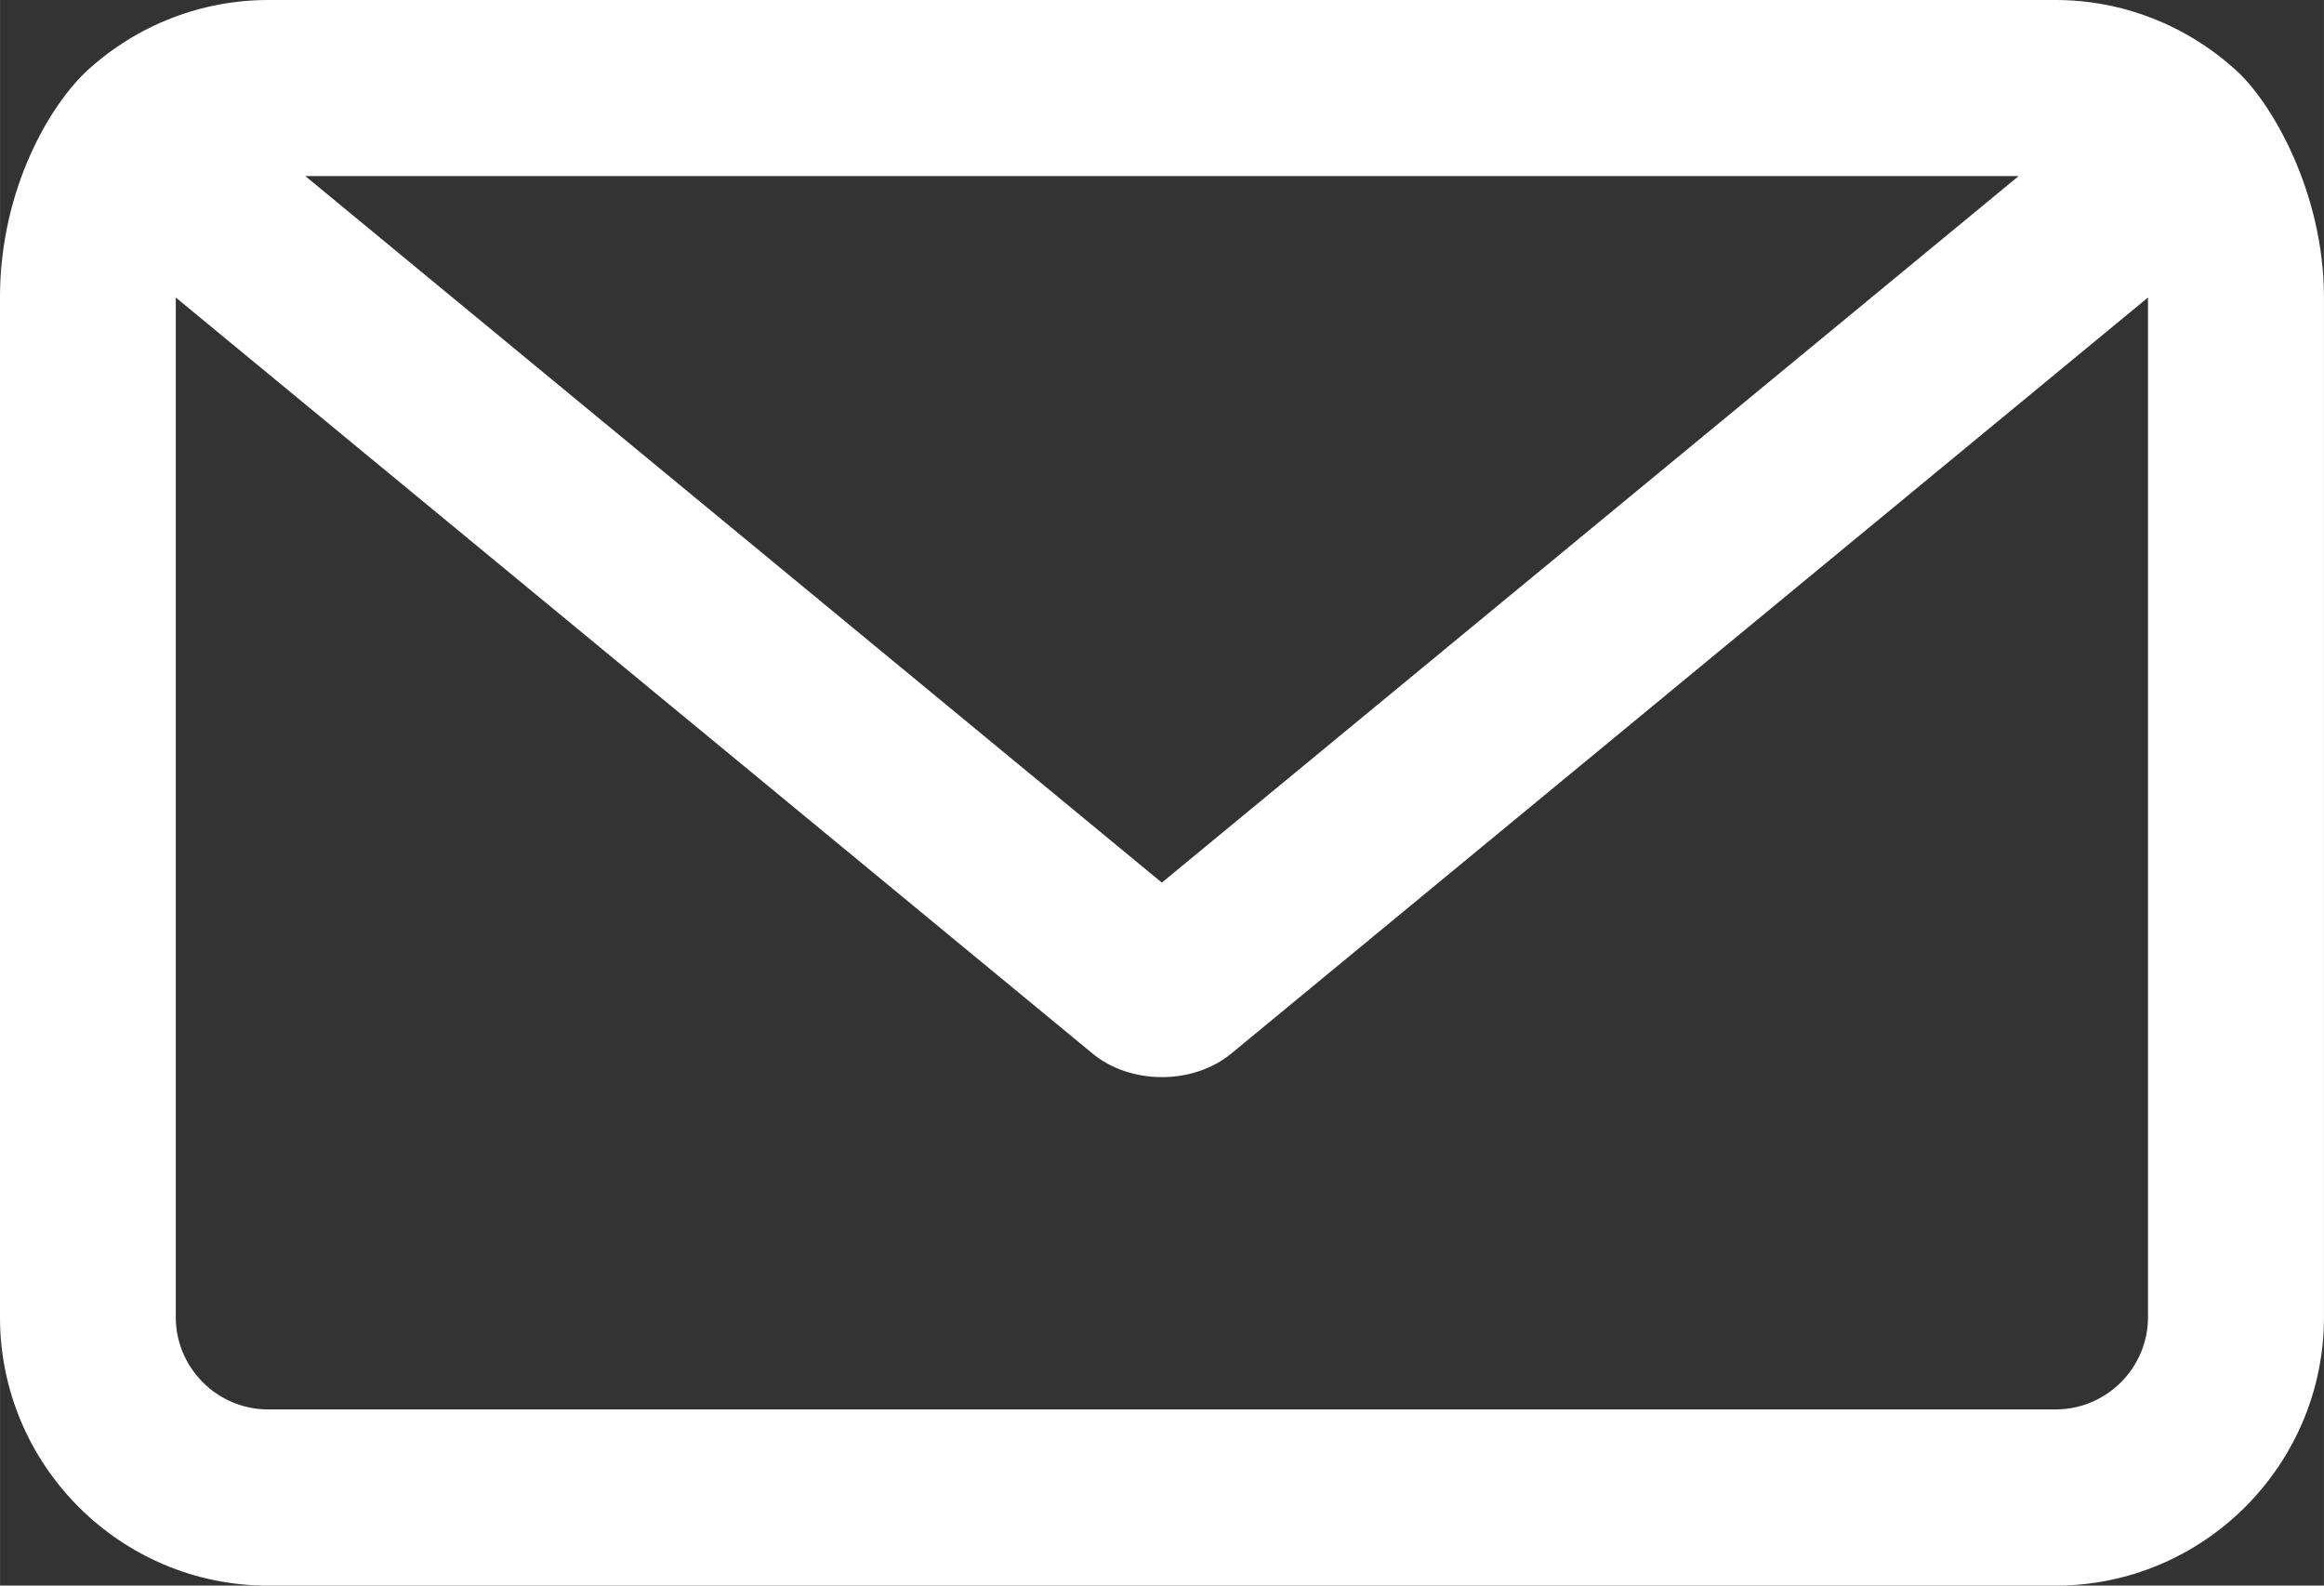
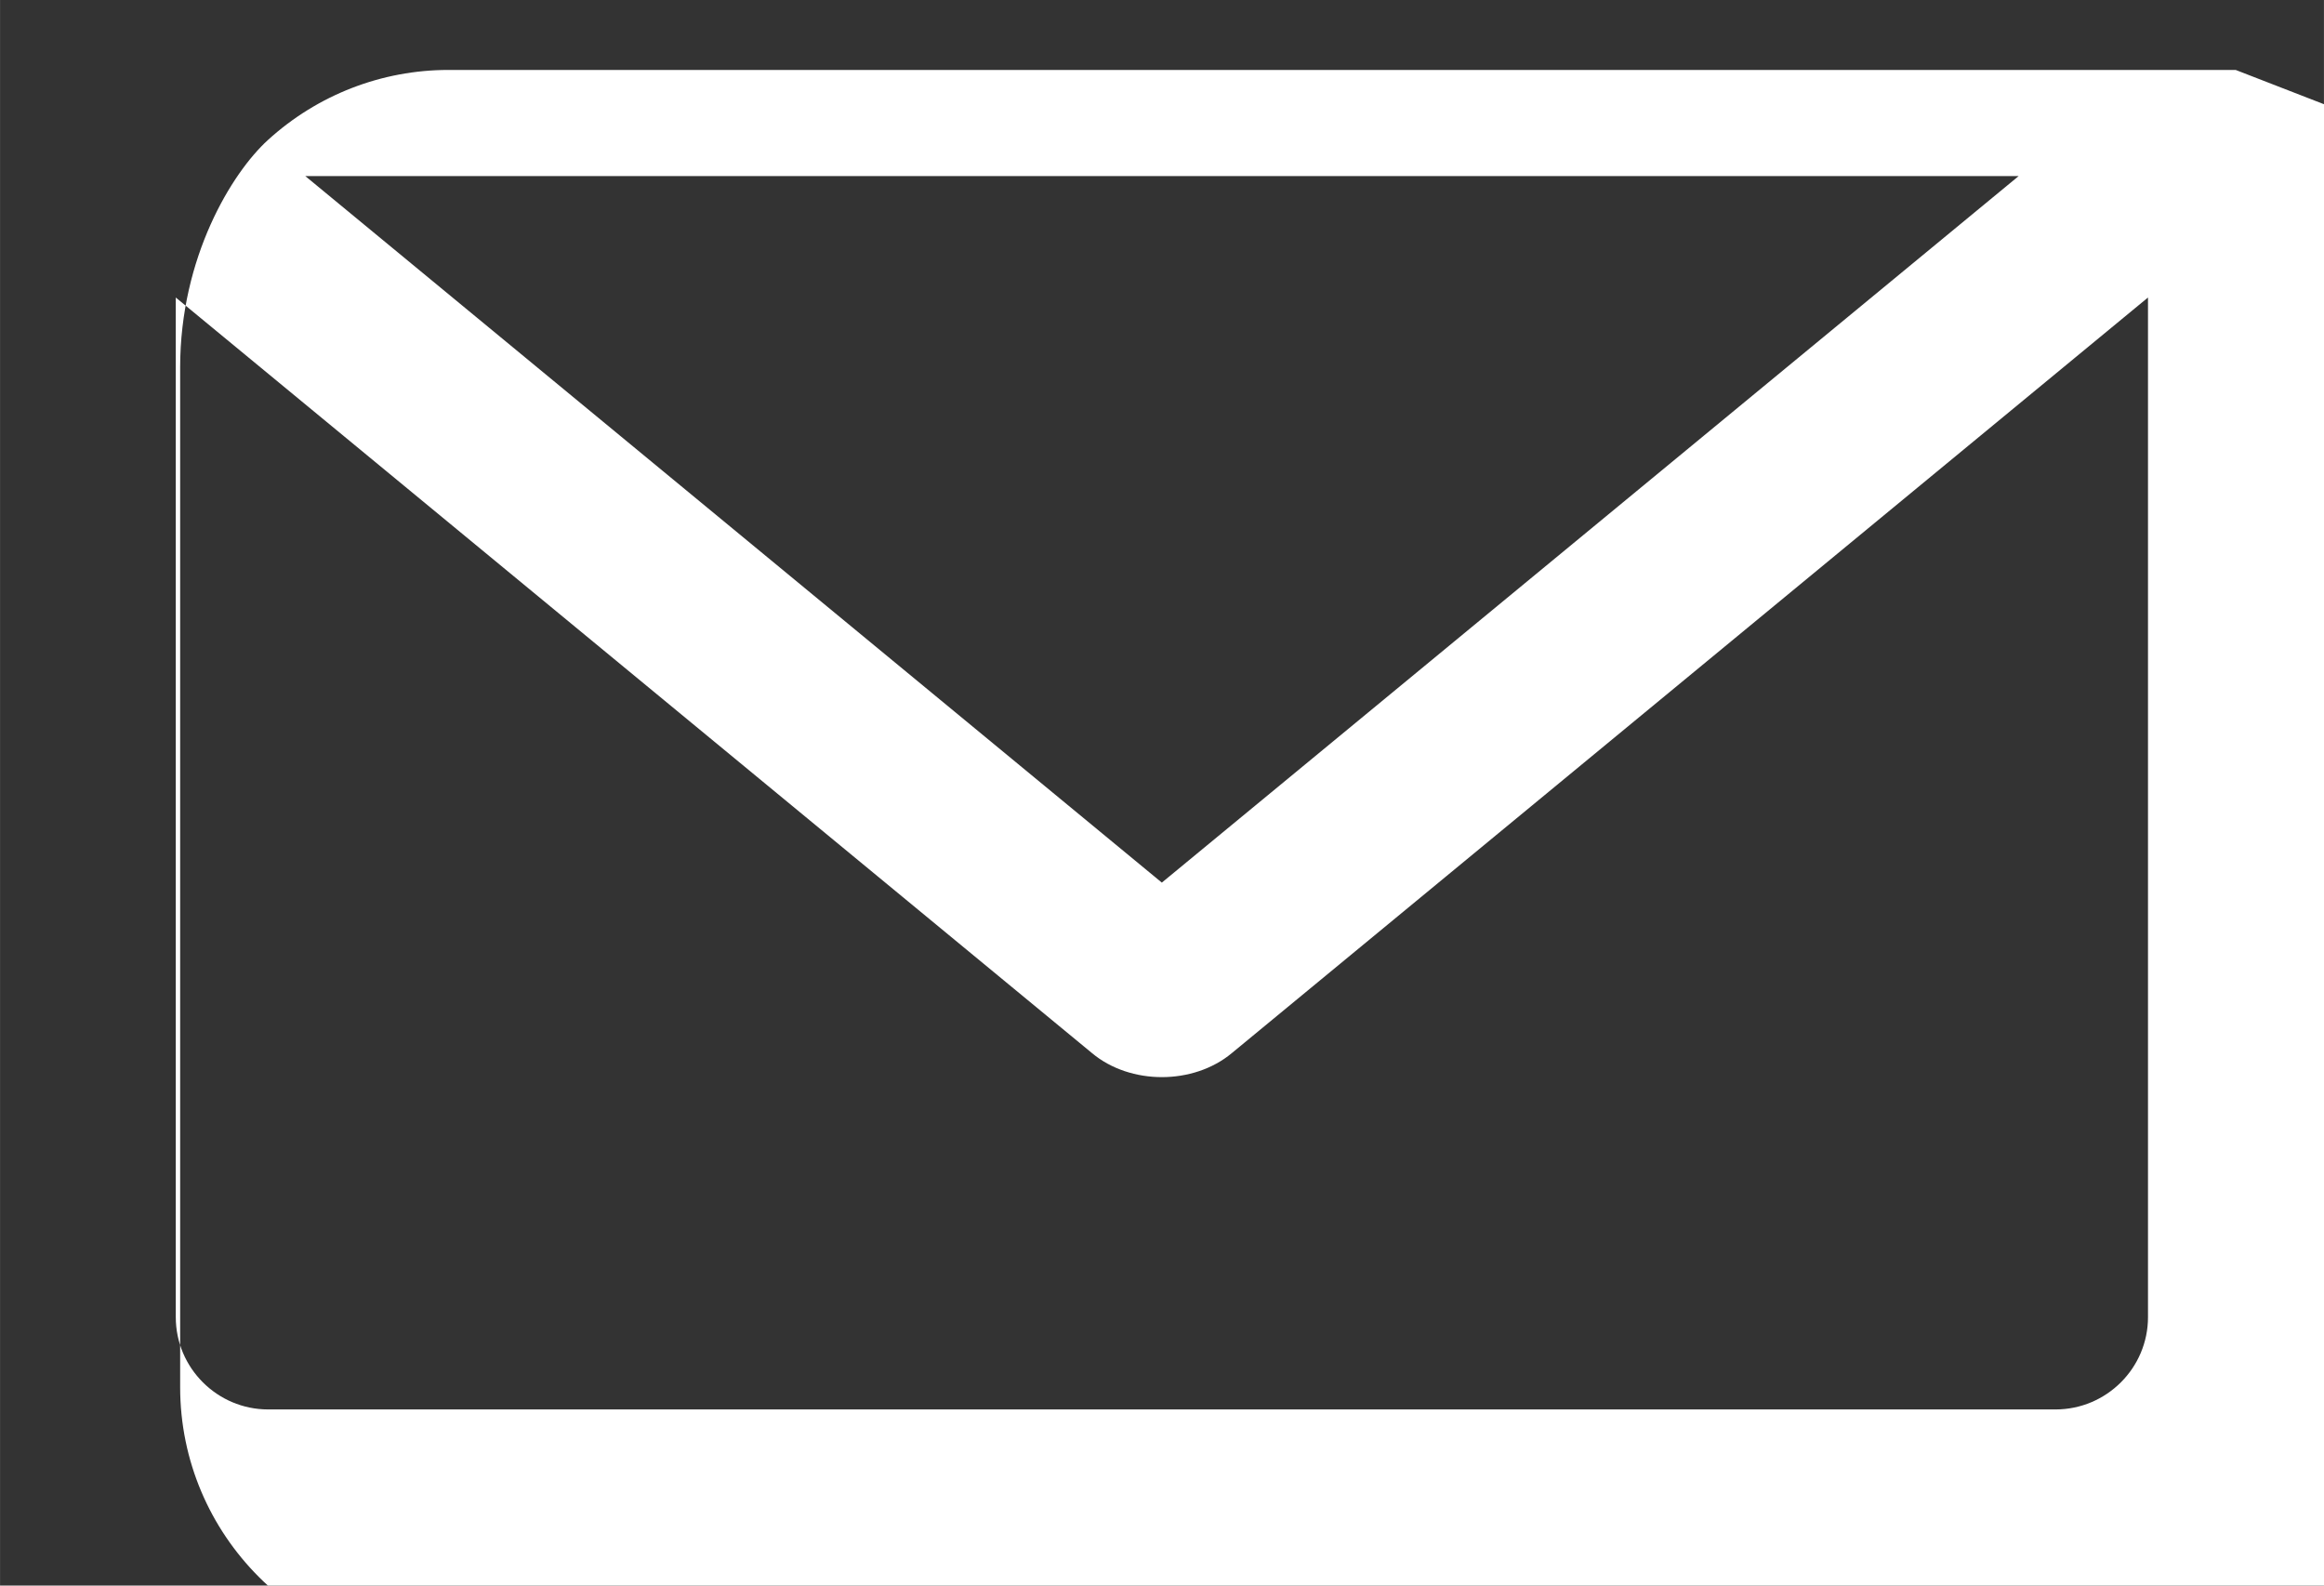
<svg xmlns="http://www.w3.org/2000/svg" xmlns:ns1="http://www.inkscape.org/namespaces/inkscape" xmlns:ns2="http://sodipodi.sourceforge.net/DTD/sodipodi-0.dtd" width="11.722mm" height="7.997mm" viewBox="0 0 41.535 28.337" id="svg5091" version="1.1" ns1:version="0.91 r13725" ns2:docname="contact_icon.svg">
  <rect x="0" y="0" width="41.535" height="28.337" fill="#333333" stroke="none" />
  <defs id="defs5093" />
  <ns2:namedview id="base" pagecolor="#ffffff" bordercolor="#666666" borderopacity="1.0" ns1:pageopacity="0.0" ns1:pageshadow="2" ns1:zoom="31.865902" ns1:cx="20.7675" ns1:cy="14.16875" ns1:document-units="px" ns1:current-layer="layer1" showgrid="false" fit-margin-top="0" fit-margin-left="0" fit-margin-right="0" fit-margin-bottom="0" ns1:window-width="1873" ns1:window-height="1056" ns1:window-x="47" ns1:window-y="24" ns1:window-maximized="1" />
  <g ns1:label="Layer 1" ns1:groupmode="layer" id="layer1" transform="translate(-356.375,-478.193)">
-     <path ns1:connector-curvature="0" id="path5989" style="fill:#ffffff;fill-opacity:1;fill-rule:nonzero;stroke:none" d="m 394.765,501.733 c 0,0.907 -0.741,1.649 -1.653,1.649 l -31.945,0 c -0.909,0 -1.651,-0.741 -1.651,-1.649 l 0,-18.223 16.376,13.504 c 0.341,0.286 0.796,0.429 1.248,0.429 0.451,0 0.906,-0.142 1.25,-0.429 l 16.375,-13.504 0,18.223 z m -17.625,-7.766 -15.309,-12.627 30.622,0 -15.314,12.627 z m 19.192,-14.524 c -0.891,-0.806 -2.031,-1.25 -3.22,-1.25 l -31.945,0 c -1.188,0 -2.337,0.444 -3.224,1.252 -0.644,0.586 -1.569,2.095 -1.569,4.065 l 0,18.223 c 0,2.646 2.15,4.798 4.793,4.798 l 31.945,0 c 2.644,0 4.798,-2.151 4.798,-4.798 l 0,-18.223 c 0,-1.867 -0.925,-3.479 -1.577,-4.067" />
+     <path ns1:connector-curvature="0" id="path5989" style="fill:#ffffff;fill-opacity:1;fill-rule:nonzero;stroke:none" d="m 394.765,501.733 c 0,0.907 -0.741,1.649 -1.653,1.649 l -31.945,0 c -0.909,0 -1.651,-0.741 -1.651,-1.649 l 0,-18.223 16.376,13.504 c 0.341,0.286 0.796,0.429 1.248,0.429 0.451,0 0.906,-0.142 1.25,-0.429 l 16.375,-13.504 0,18.223 z m -17.625,-7.766 -15.309,-12.627 30.622,0 -15.314,12.627 z m 19.192,-14.524 l -31.945,0 c -1.188,0 -2.337,0.444 -3.224,1.252 -0.644,0.586 -1.569,2.095 -1.569,4.065 l 0,18.223 c 0,2.646 2.15,4.798 4.793,4.798 l 31.945,0 c 2.644,0 4.798,-2.151 4.798,-4.798 l 0,-18.223 c 0,-1.867 -0.925,-3.479 -1.577,-4.067" />
  </g>
</svg>